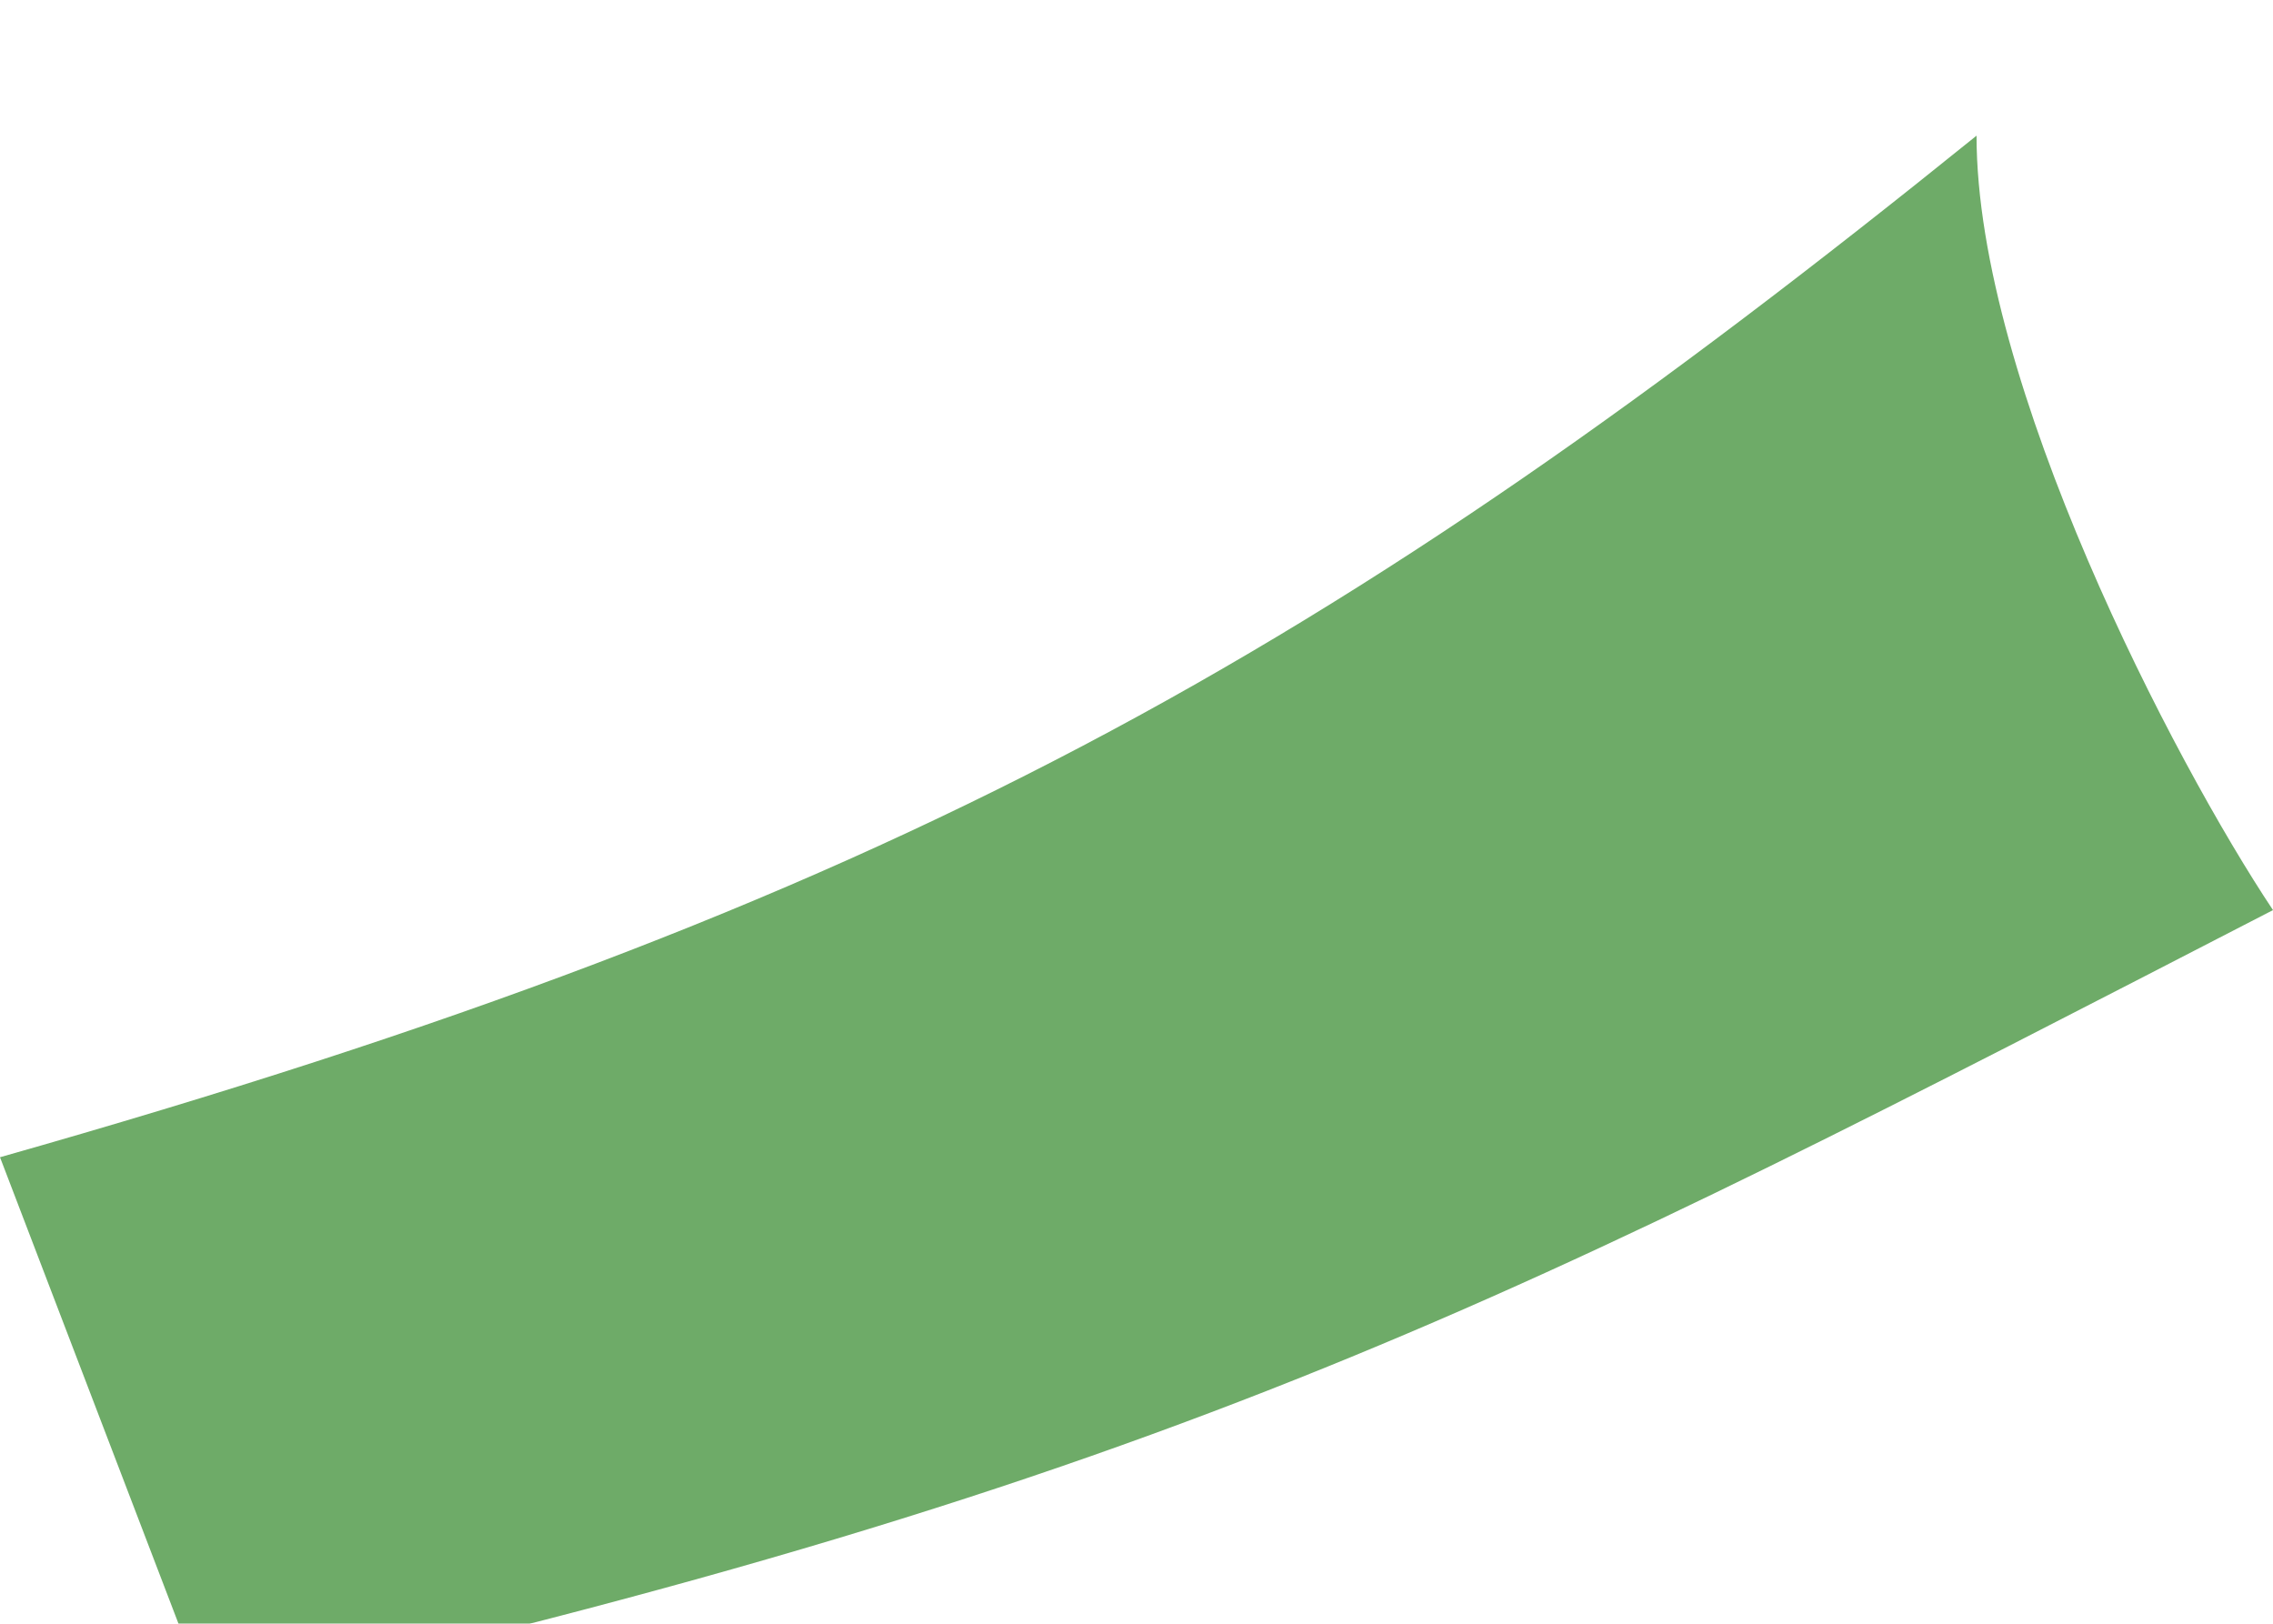
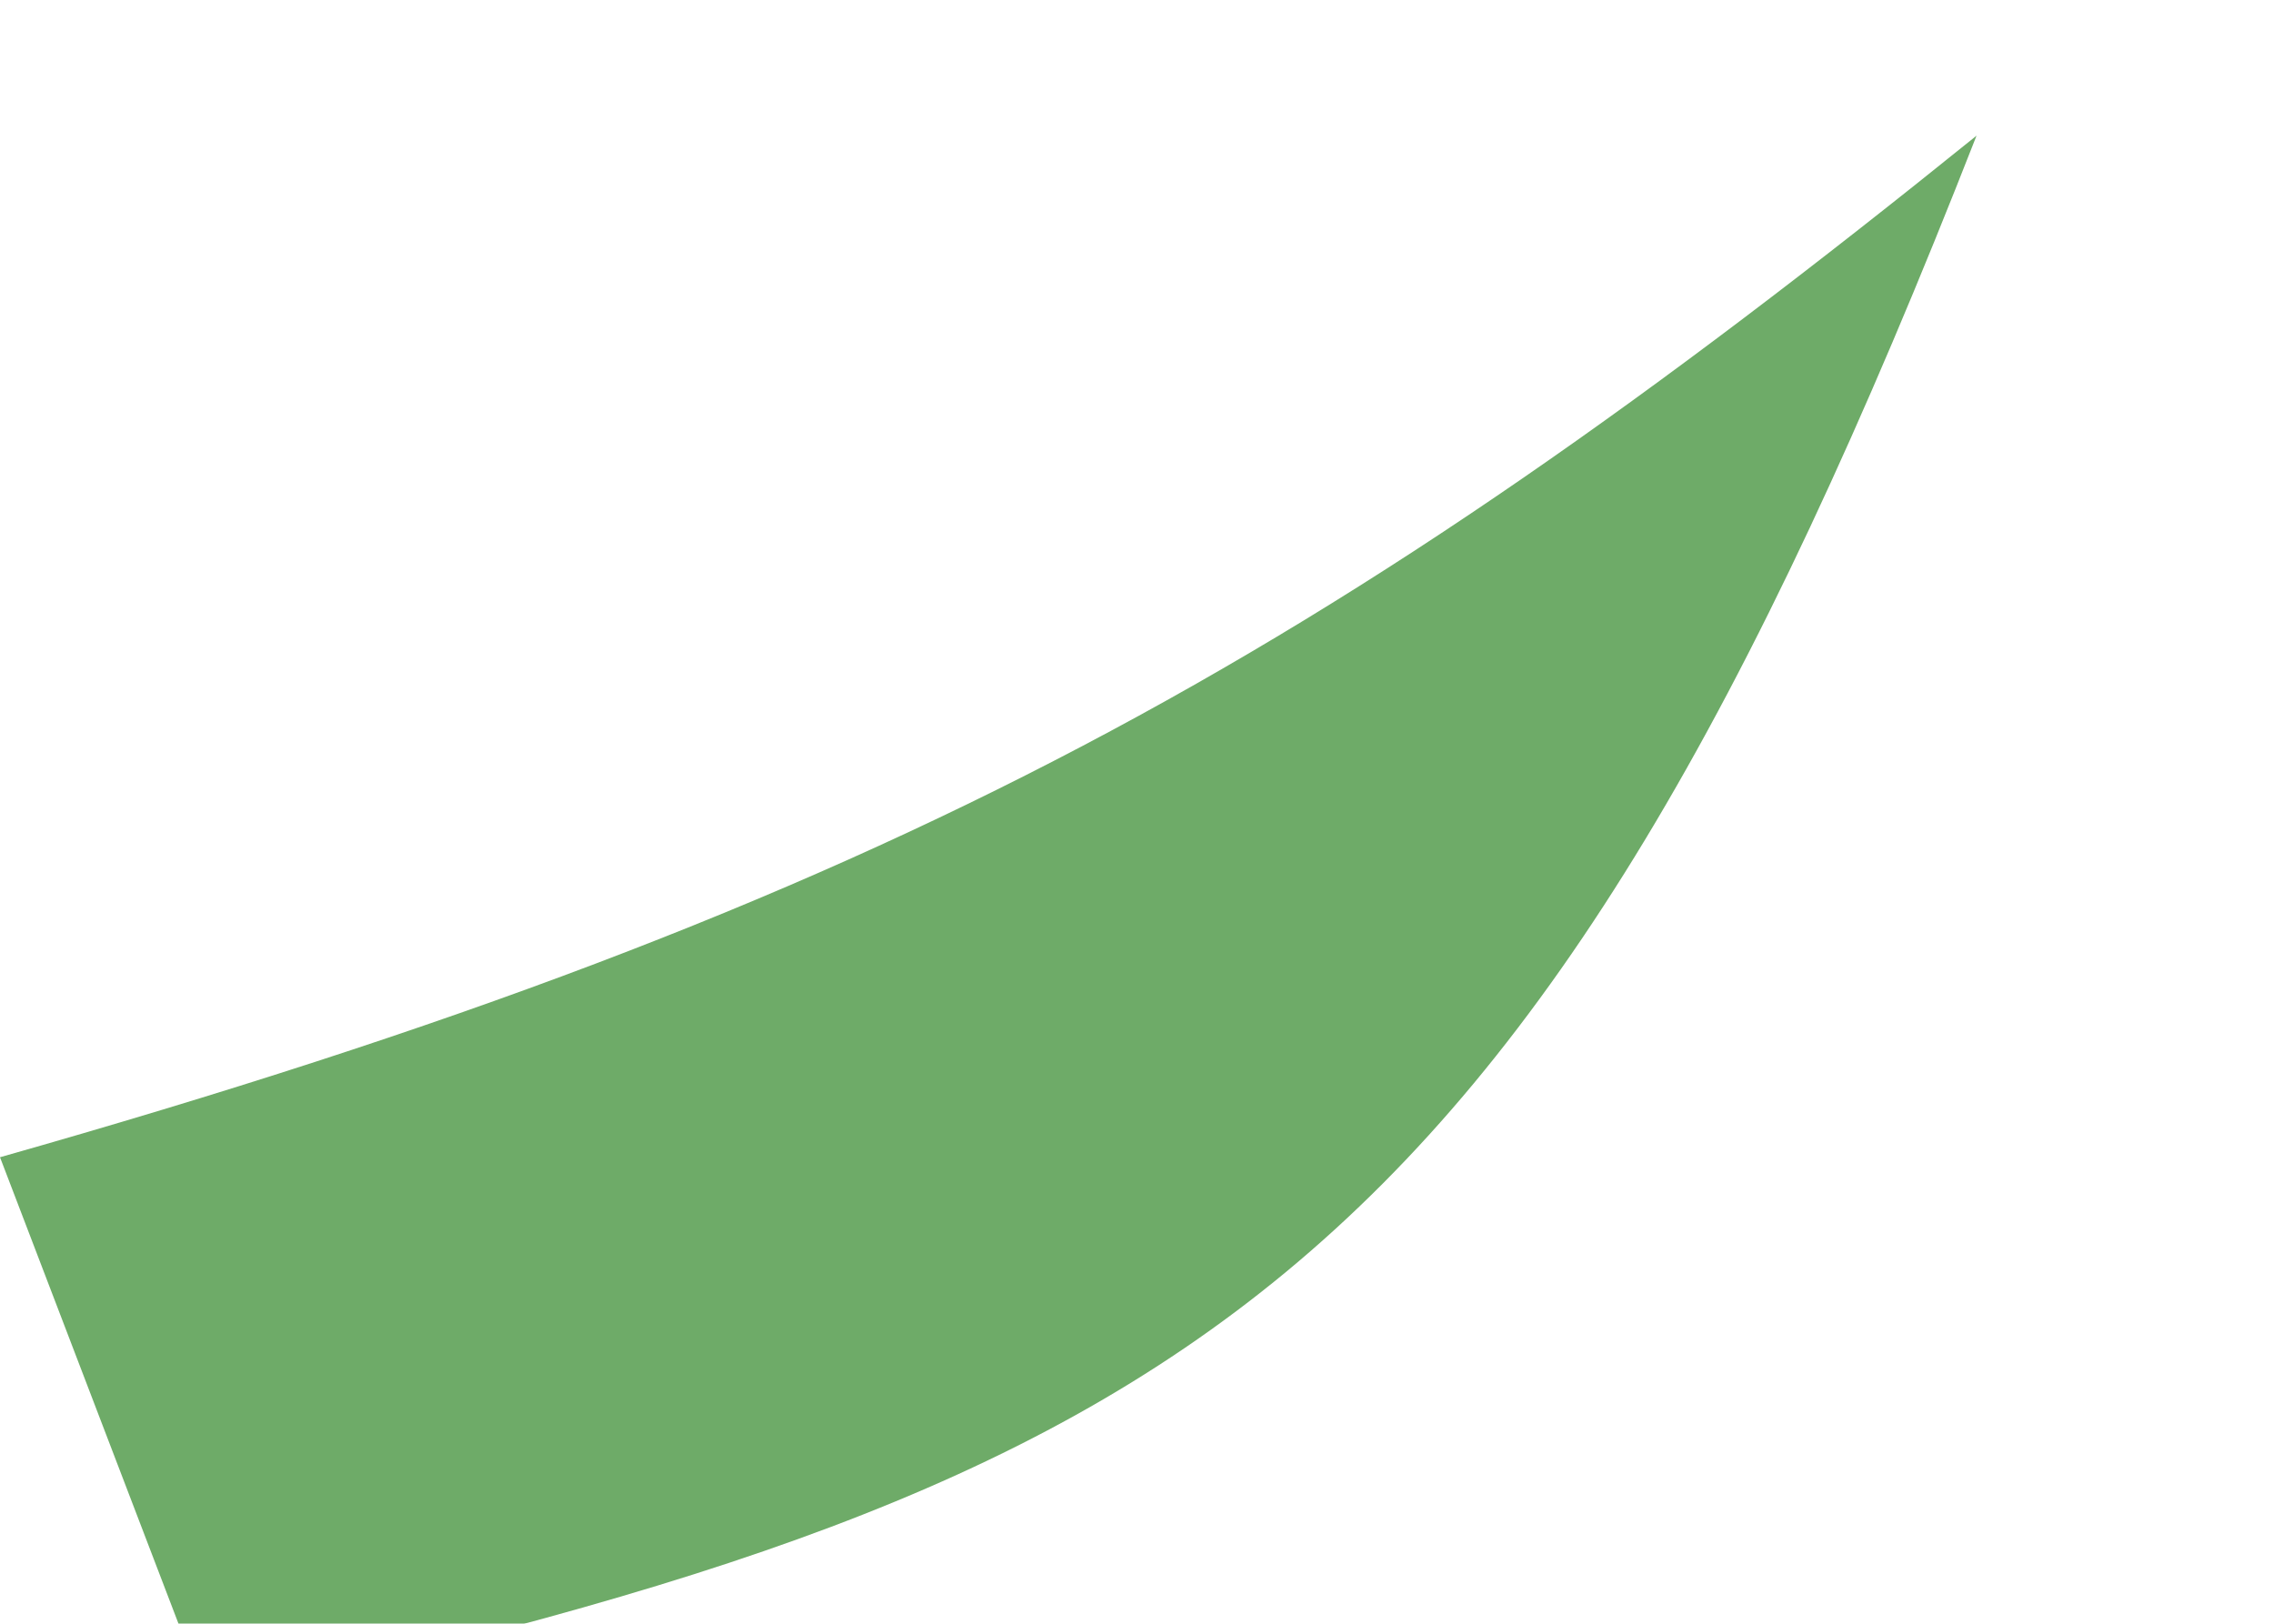
<svg xmlns="http://www.w3.org/2000/svg" width="28" height="20" viewBox="0 0 28 20" fill="none">
  <g filter="url(#filter0_i_2_79)">
-     <path d="M0 12.583C11.015 9.46 16.431 6.39 24.348 0C24.348 3.044 26.783 7.712 28 9.539C18.751 14.305 14.546 16.572 2.563 19.28L0 12.583Z" fill="#6EAB68" />
+     <path d="M0 12.583C11.015 9.46 16.431 6.39 24.348 0C18.751 14.305 14.546 16.572 2.563 19.28L0 12.583Z" fill="#6EAB68" />
  </g>
  <defs>
    <filter id="filter0_i_2_79" x="0" y="0" width="28" height="26.056" filterUnits="userSpaceOnUse" color-interpolation-filters="sRGB">
      <feFlood flood-opacity="0" result="BackgroundImageFix" />
      <feBlend mode="normal" in="SourceGraphic" in2="BackgroundImageFix" result="shape" />
      <feColorMatrix in="SourceAlpha" type="matrix" values="0 0 0 0 0 0 0 0 0 0 0 0 0 0 0 0 0 0 127 0" result="hardAlpha" />
      <feOffset dy="1.671" />
      <feGaussianBlur stdDeviation="0.835" />
      <feComposite in2="hardAlpha" operator="arithmetic" k2="-1" k3="1" />
      <feColorMatrix type="matrix" values="0 0 0 0 0 0 0 0 0 0 0 0 0 0 0 0 0 0 0.25 0" />
      <feBlend mode="normal" in2="shape" result="effect1_innerShadow_2_79" />
    </filter>
  </defs>
</svg>